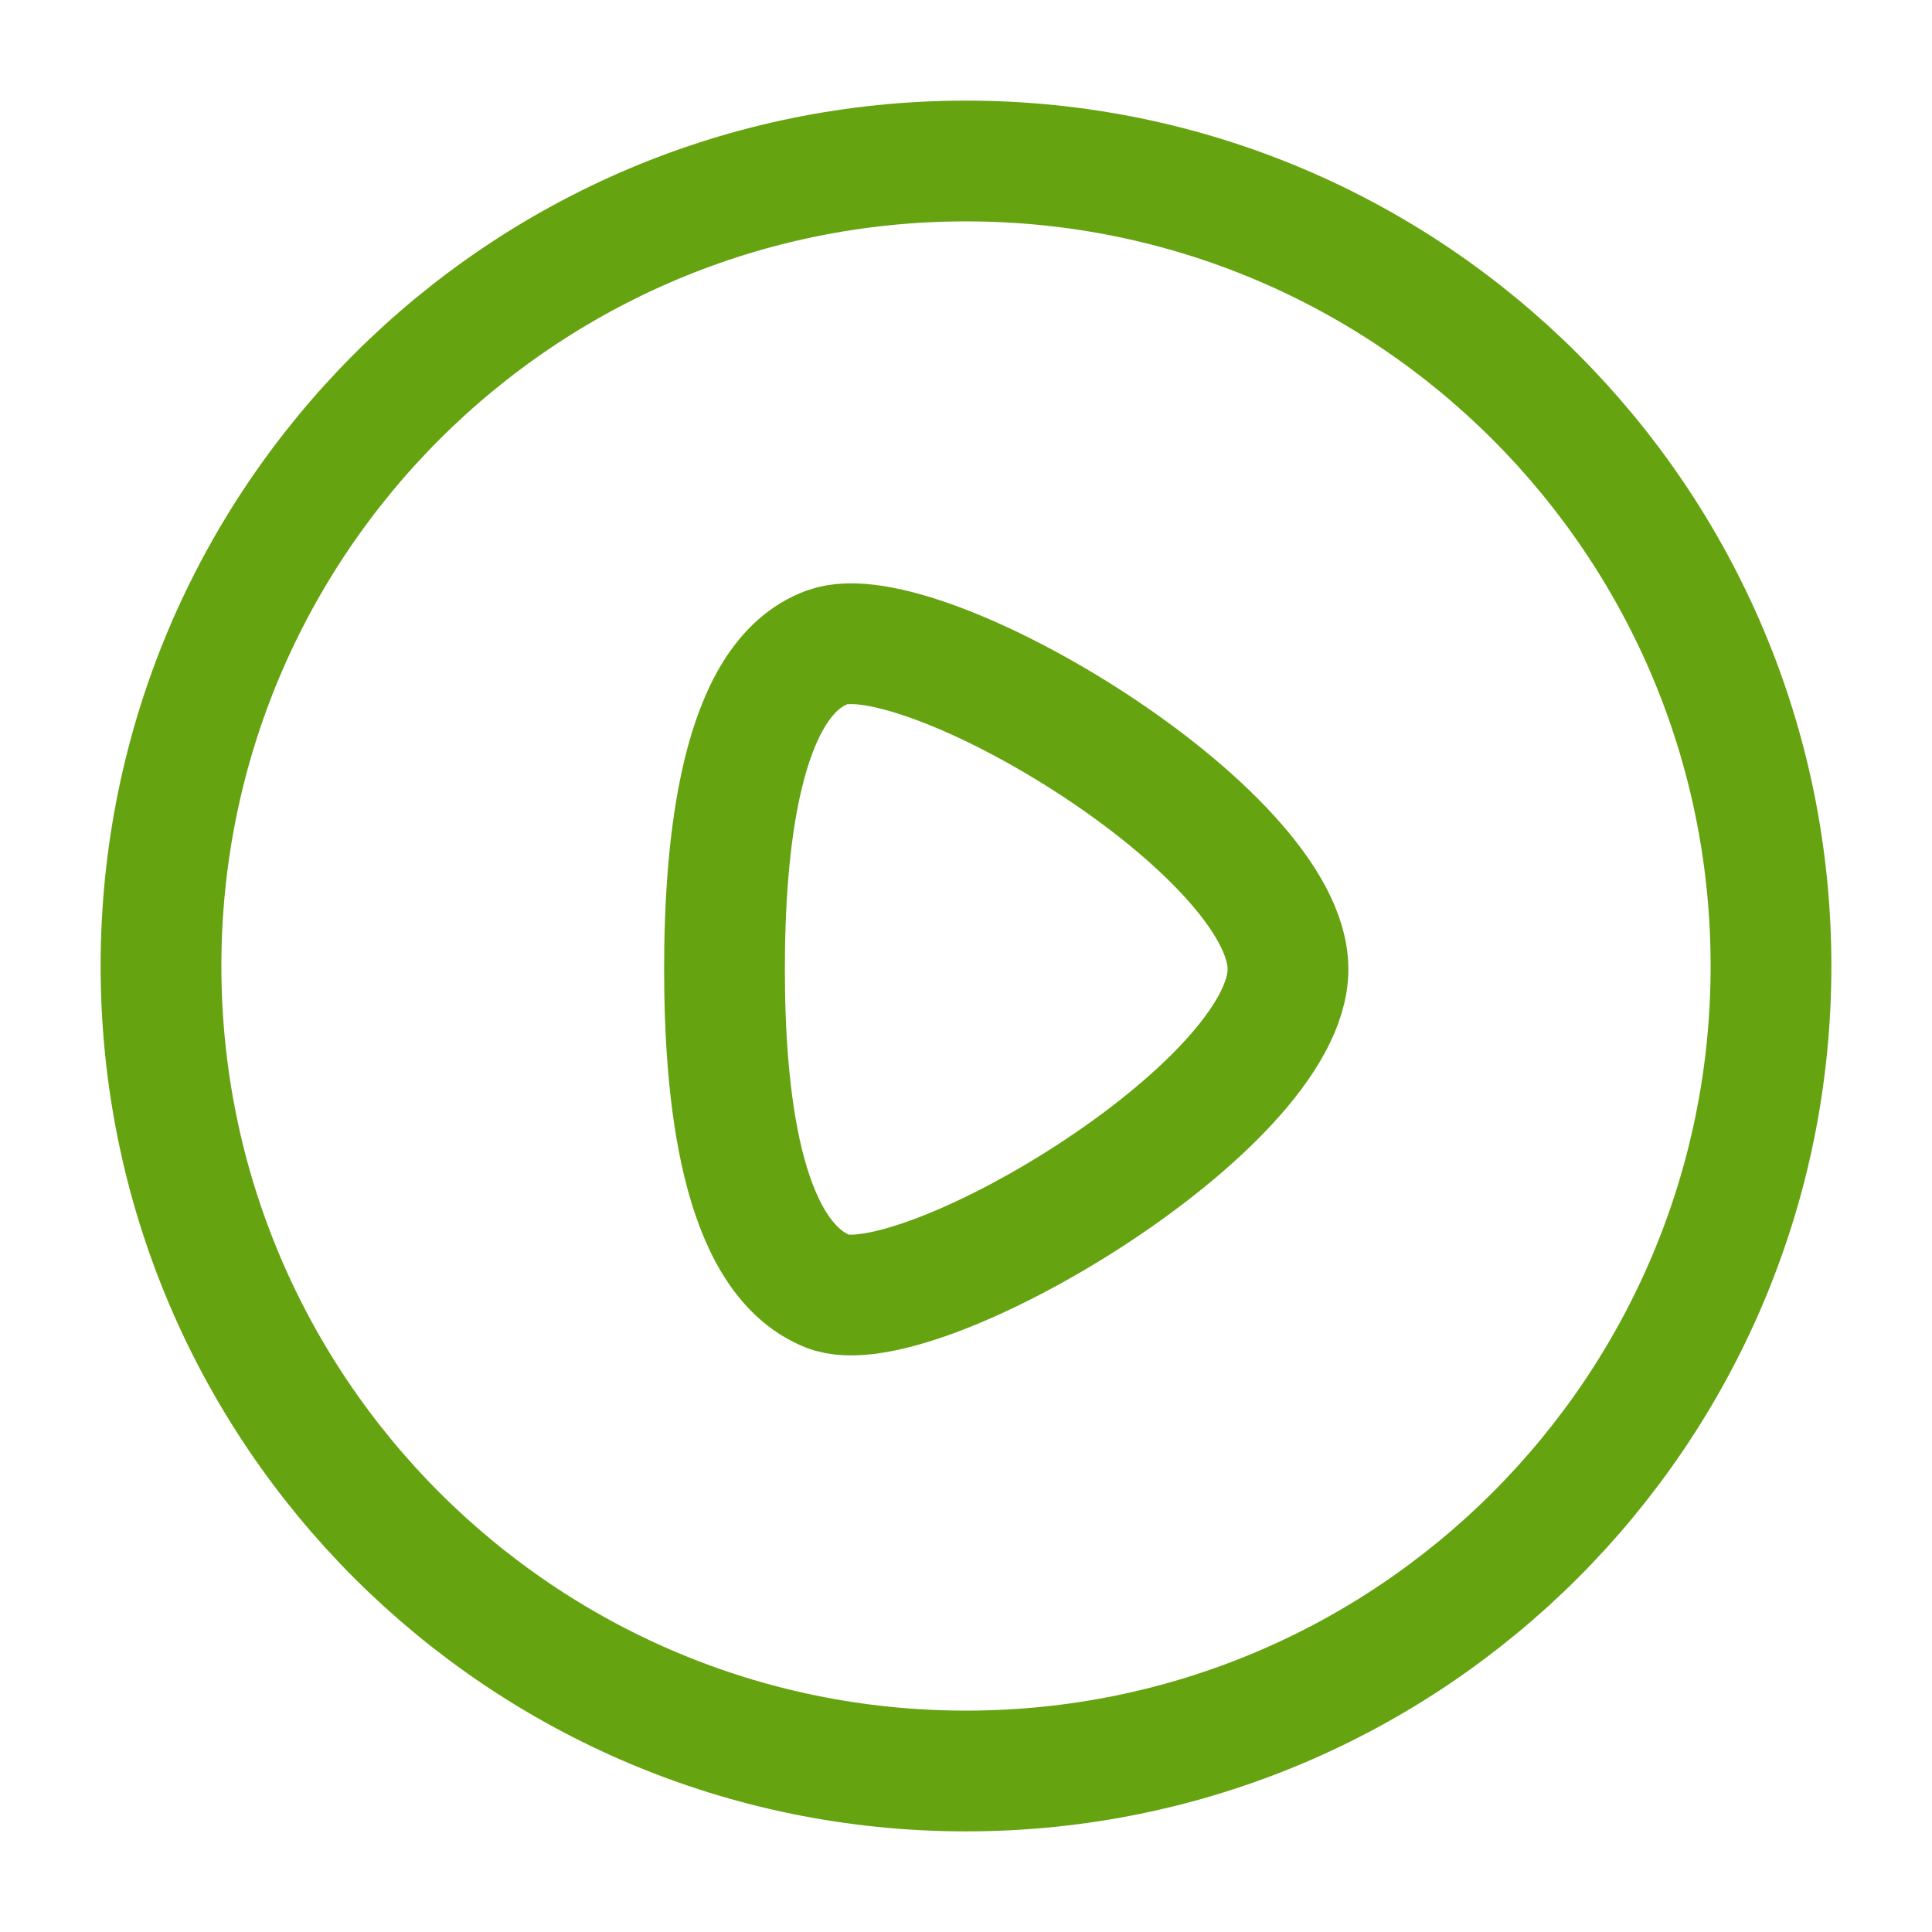
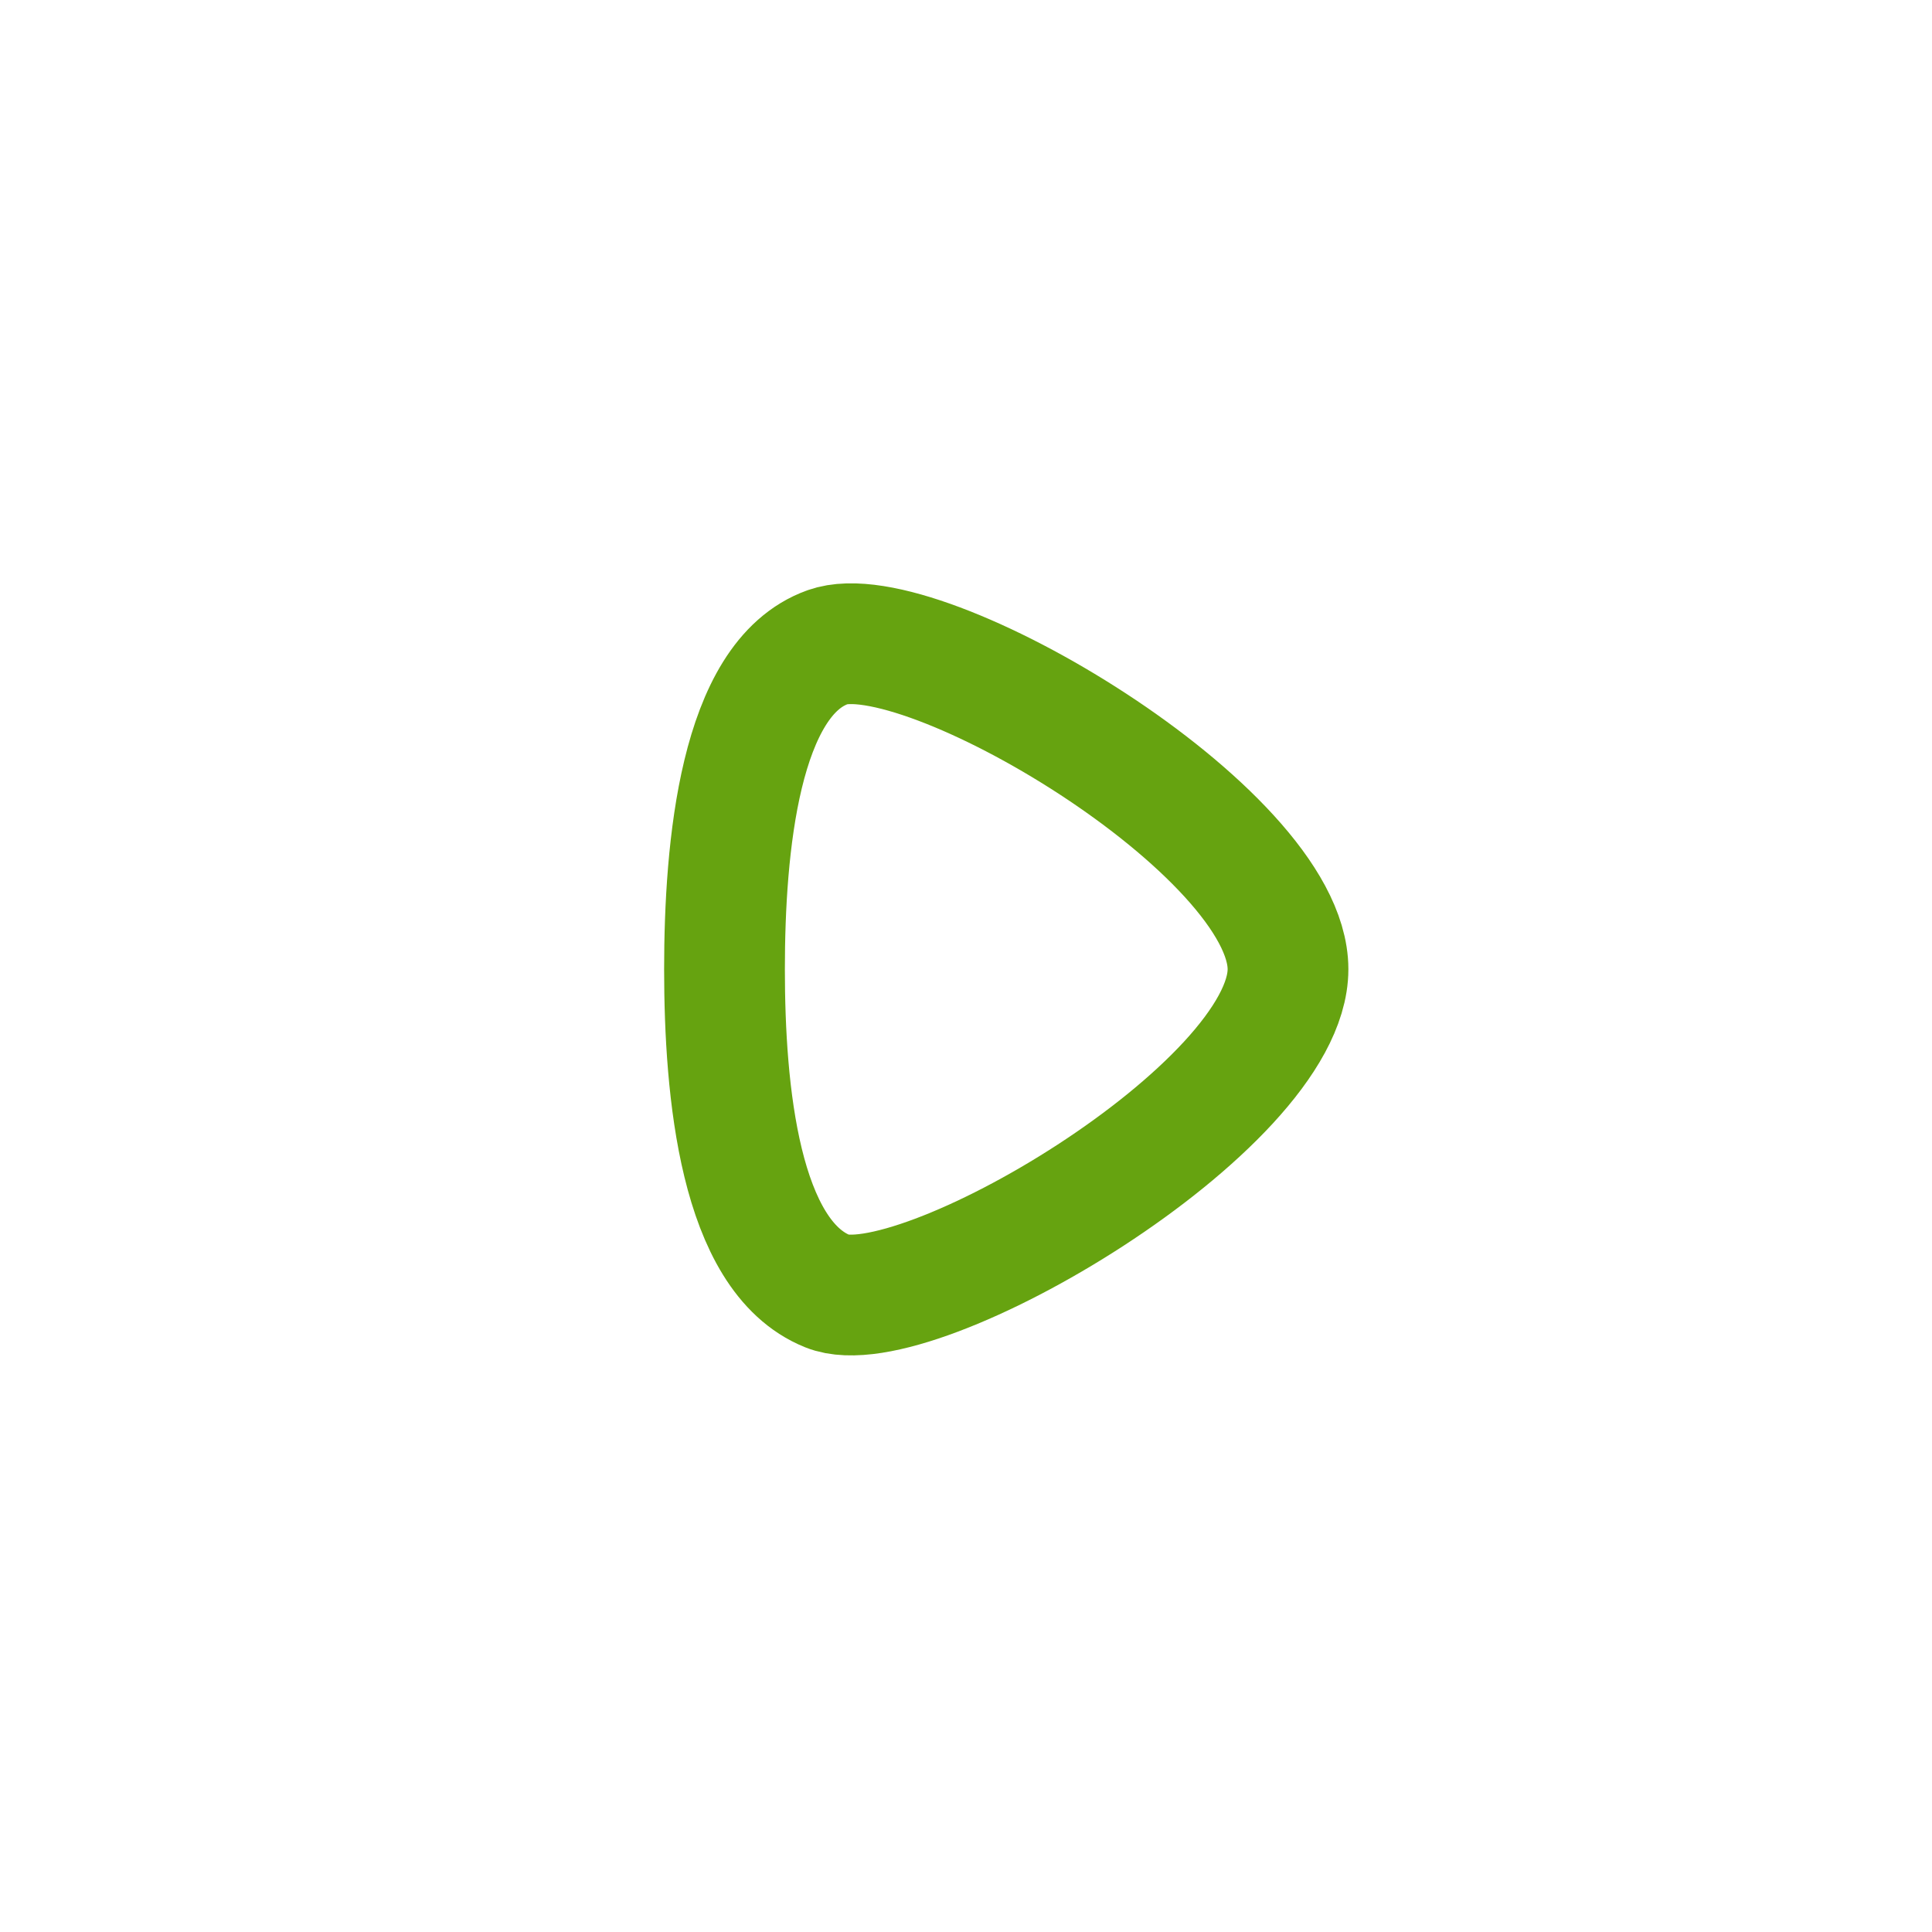
<svg xmlns="http://www.w3.org/2000/svg" width="30px" height="30px" viewBox="0 0 24 24" fill="none">
-   <path d="M10.28 8.04C9.19 8.43 9 10.52 9 12.04C9 13.56 9.19 15.6 10.28 16.04C11.37 16.48 16 13.75 16 12.04C16 10.33 11.44 7.62 10.28 8.04Z" stroke="#66a310" stroke-width="1.5" stroke-linecap="round" stroke-linejoin="round" />
-   <path d="M12 22C17.523 22 22 17.523 22 12C22 6.477 17.523 2 12 2C6.477 2 2 6.477 2 12C2 17.523 6.477 22 12 22Z" stroke="#66a310" stroke-width="1.5" stroke-linecap="round" stroke-linejoin="round" />
+   <path d="M10.28 8.04C9.19 8.43 9 10.52 9 12.04C9 13.56 9.19 15.6 10.28 16.04C11.37 16.48 16 13.75 16 12.04C16 10.33 11.44 7.62 10.28 8.04" stroke="#66a310" stroke-width="1.5" stroke-linecap="round" stroke-linejoin="round" />
</svg>